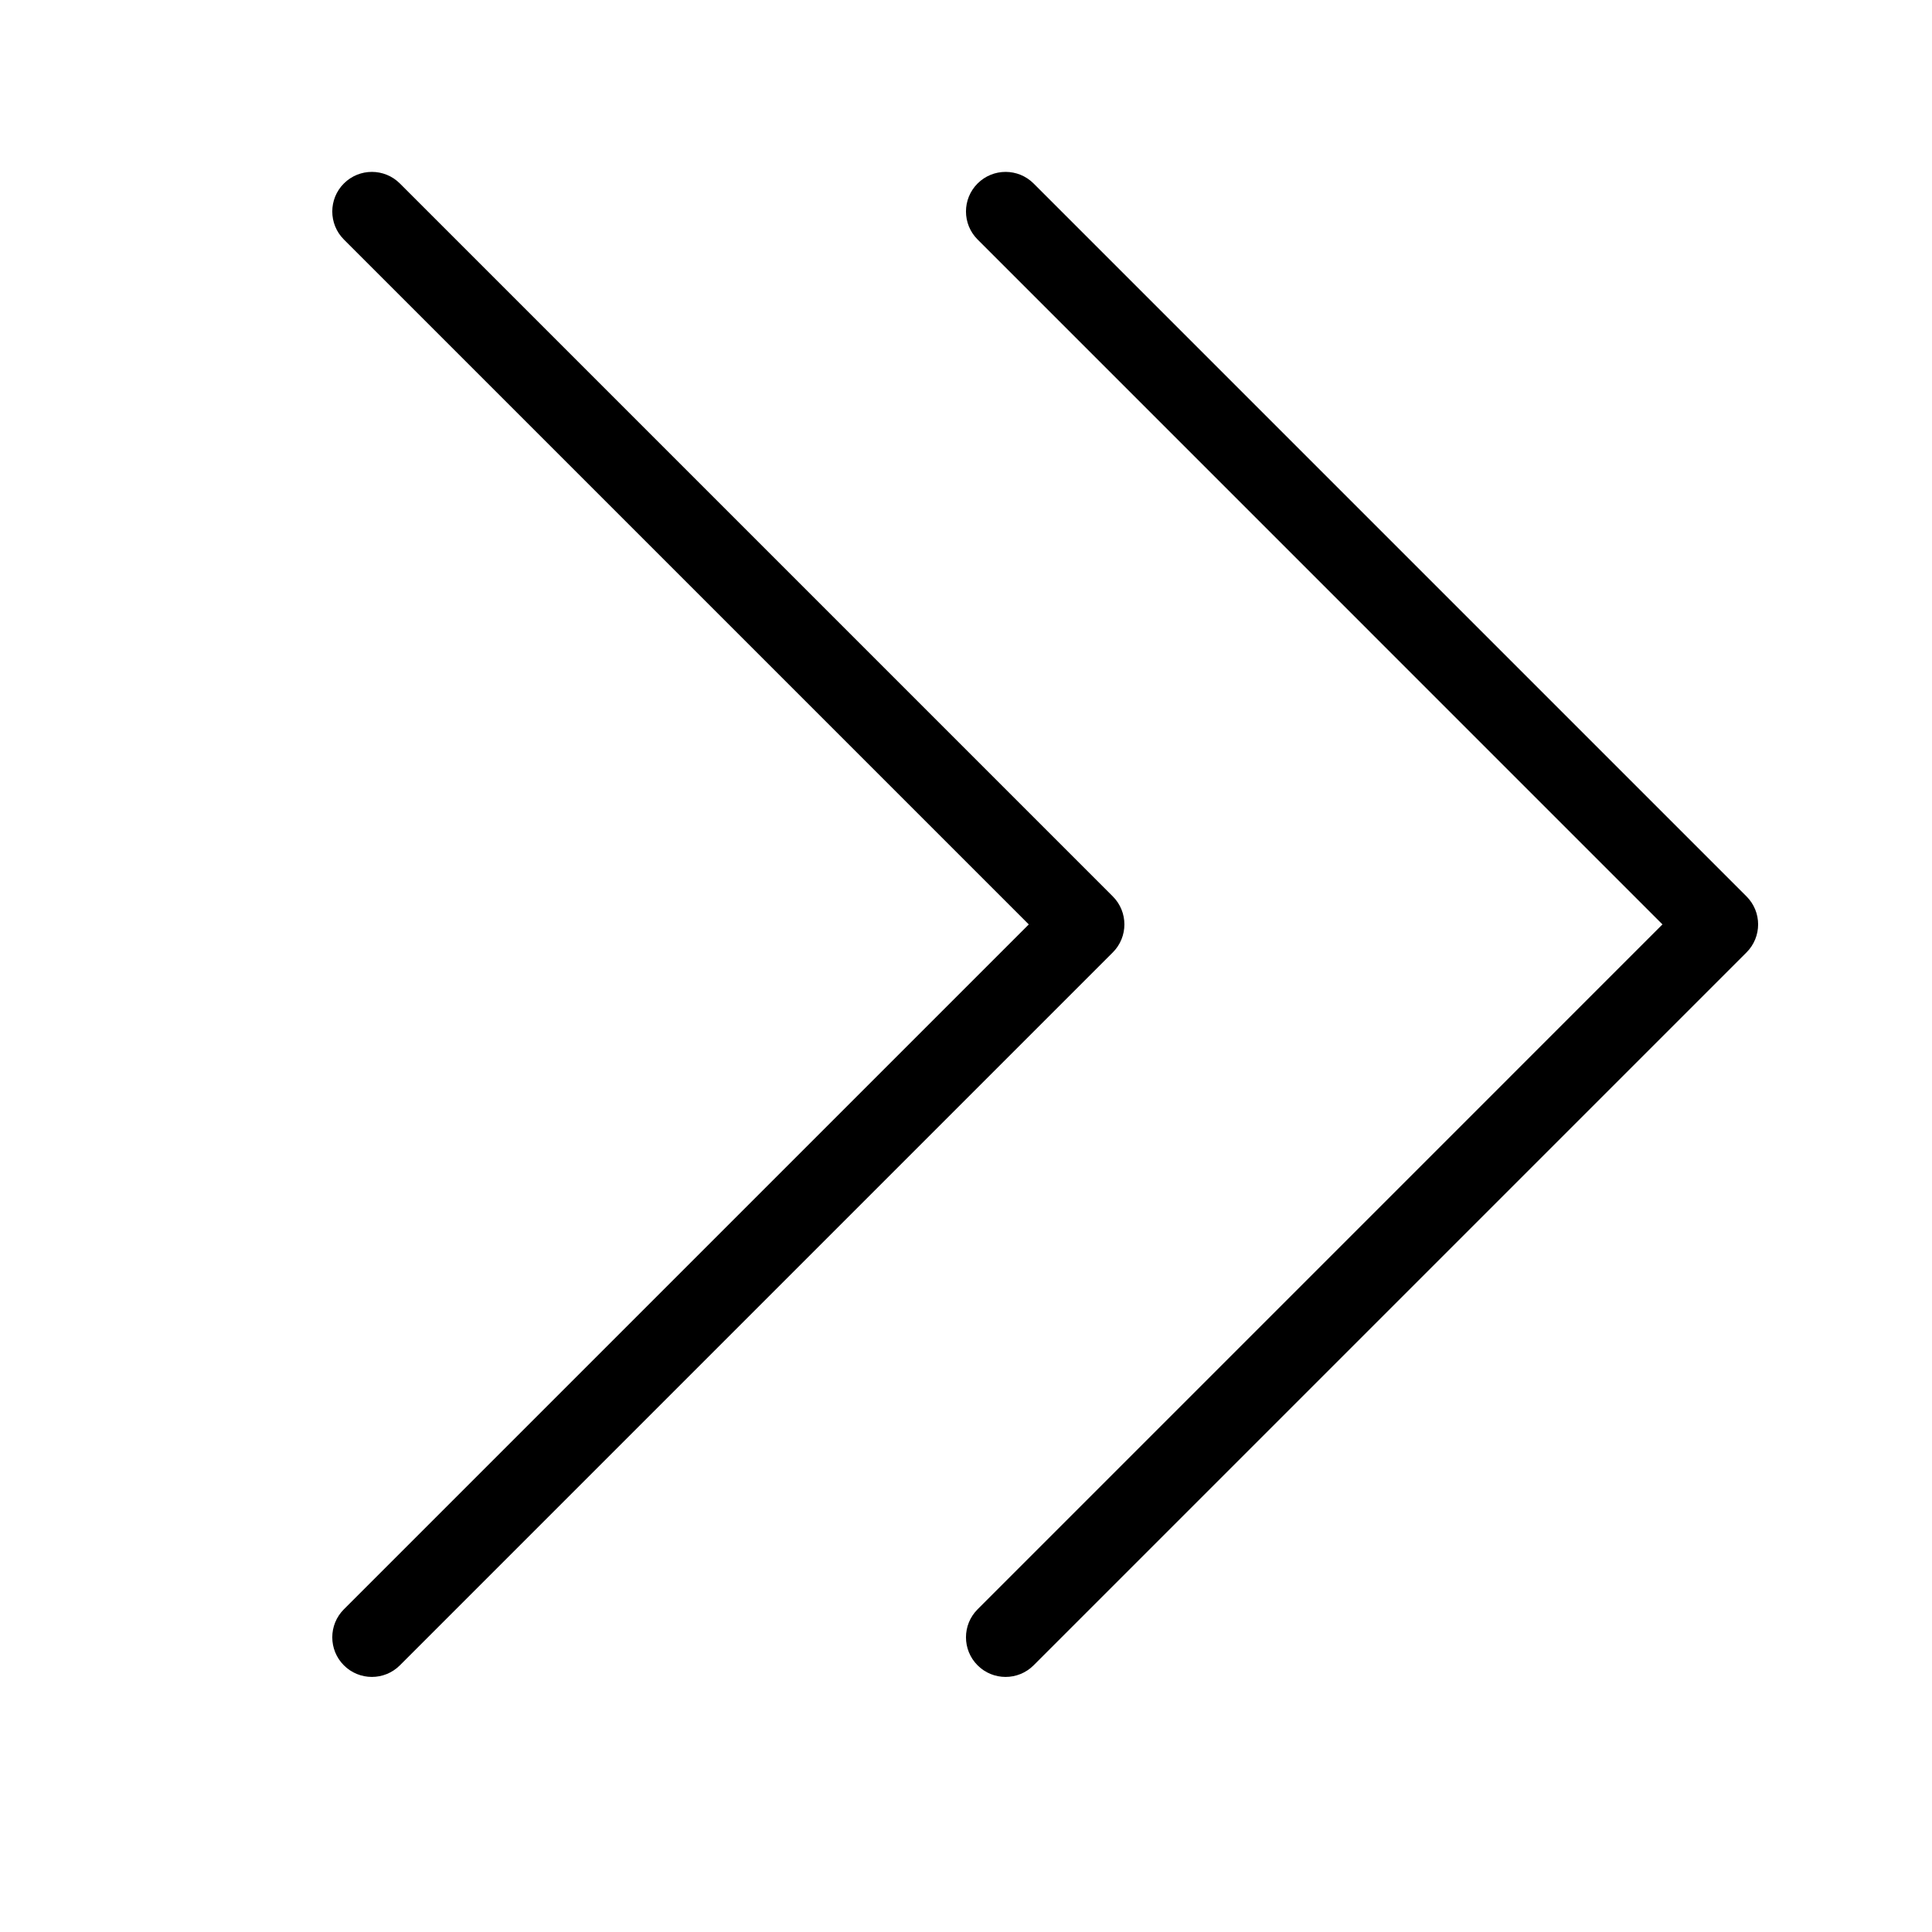
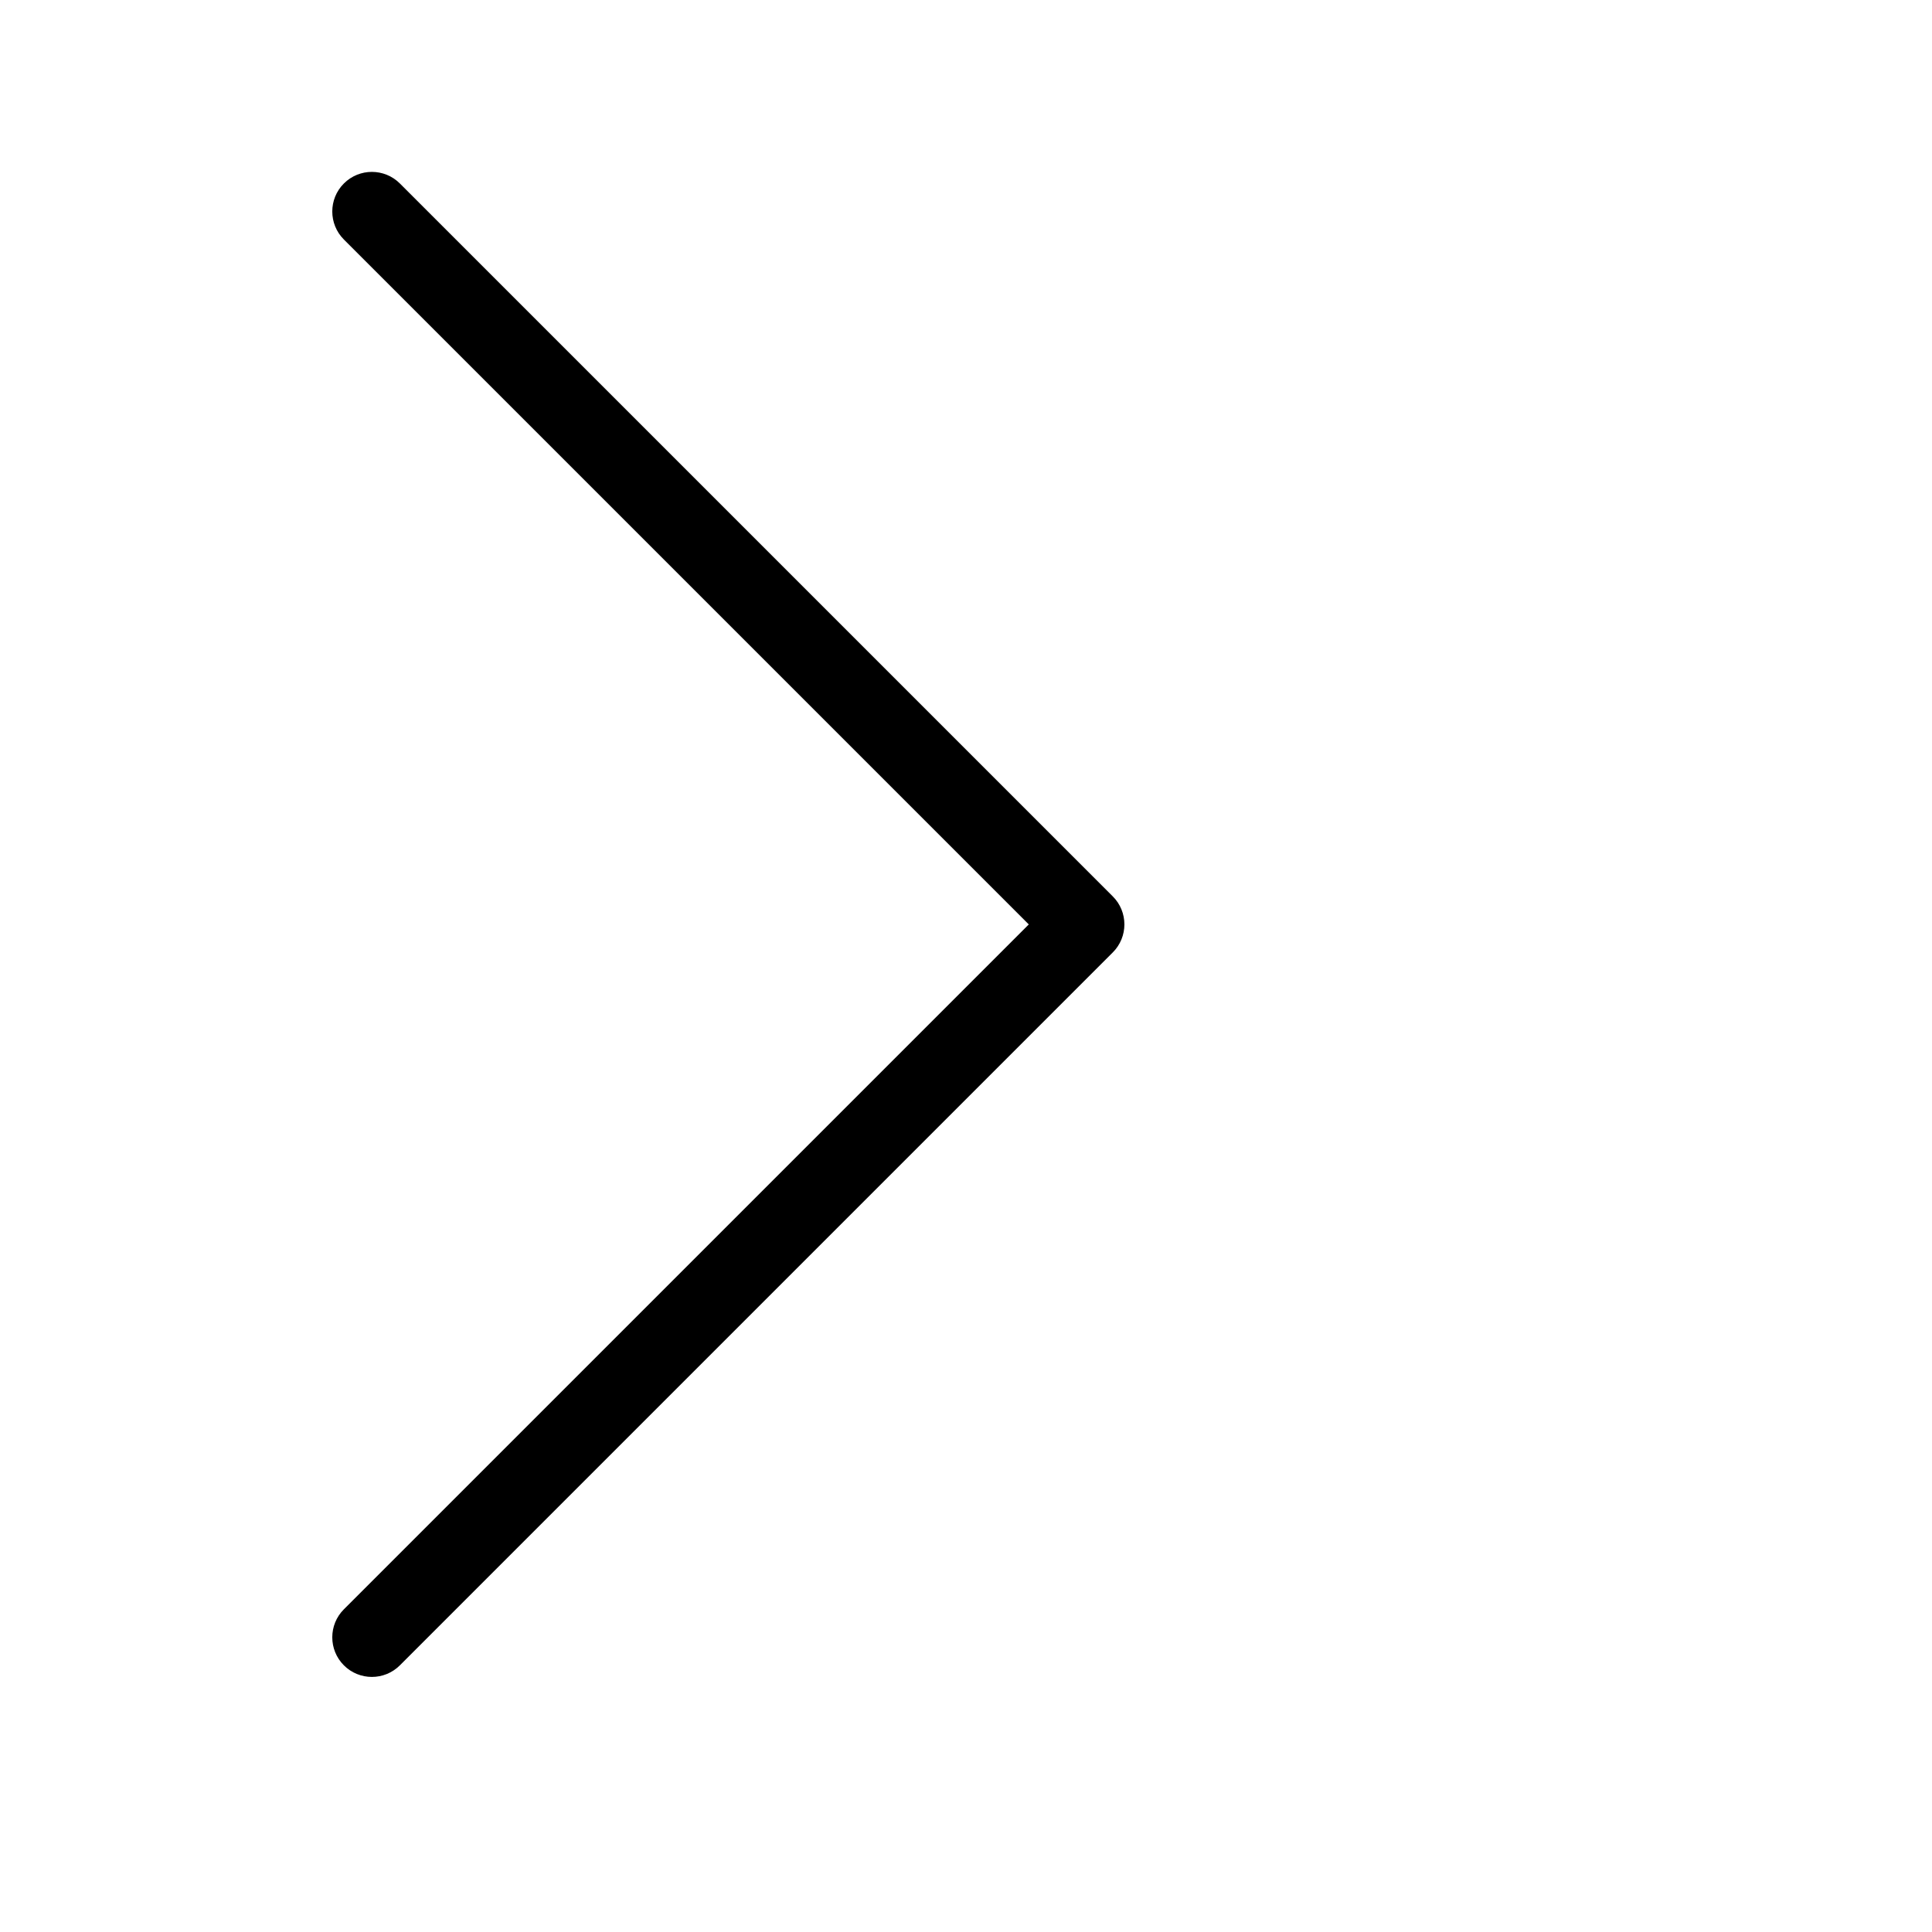
<svg xmlns="http://www.w3.org/2000/svg" fill="#000000" width="800px" height="800px" version="1.1" viewBox="144 144 512 512">
  <g>
-     <path d="m403.07 207.47c-4.102-4.098-4.102-10.746 0-14.844 4.098-4.098 10.742-4.098 14.844 0l188.93 188.93c4.102 4.098 4.102 10.742 0 14.844l-188.93 188.93c-4.102 4.098-10.746 4.098-14.844 0-4.102-4.102-4.102-10.746 0-14.844l181.5-181.51z" />
    <path d="m416.64 388.98-181.51-181.51c-4.098-4.098-4.098-10.746 0-14.844 4.098-4.098 10.746-4.098 14.844 0l188.93 188.93c4.098 4.098 4.098 10.742 0 14.844l-188.93 188.93c-4.098 4.098-10.746 4.098-14.844 0-4.098-4.102-4.098-10.746 0-14.844z" />
  </g>
</svg>